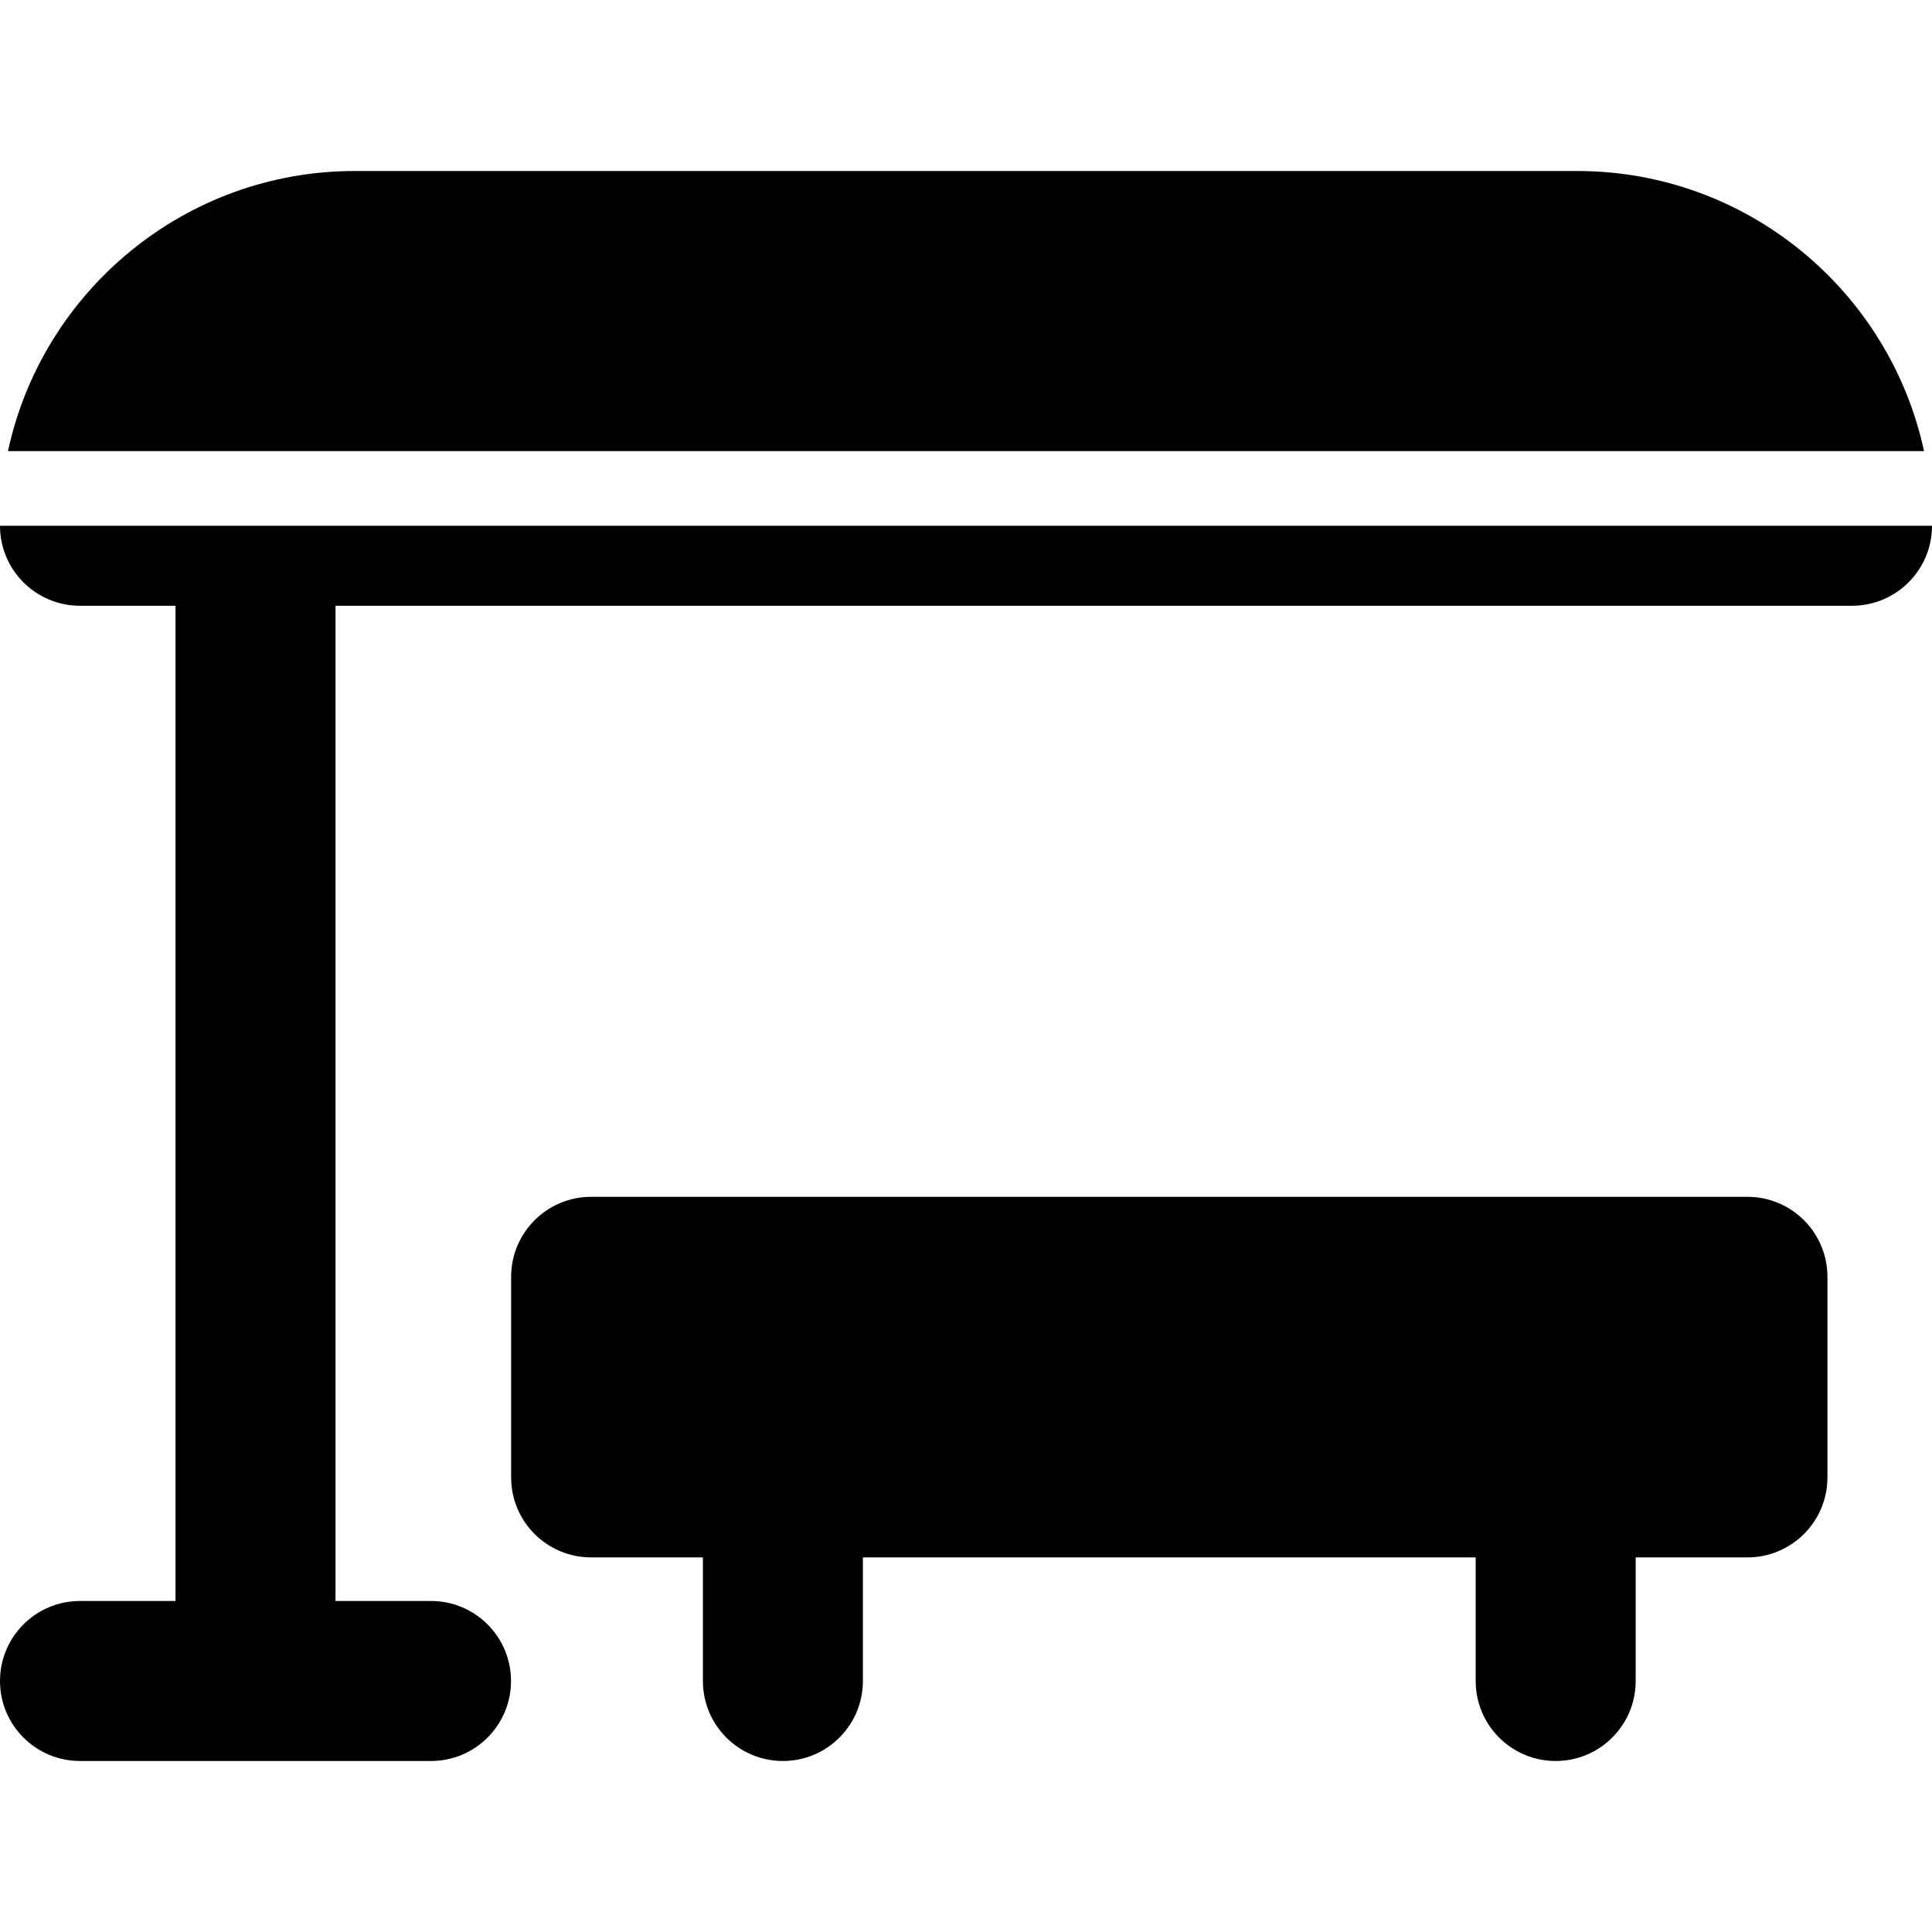
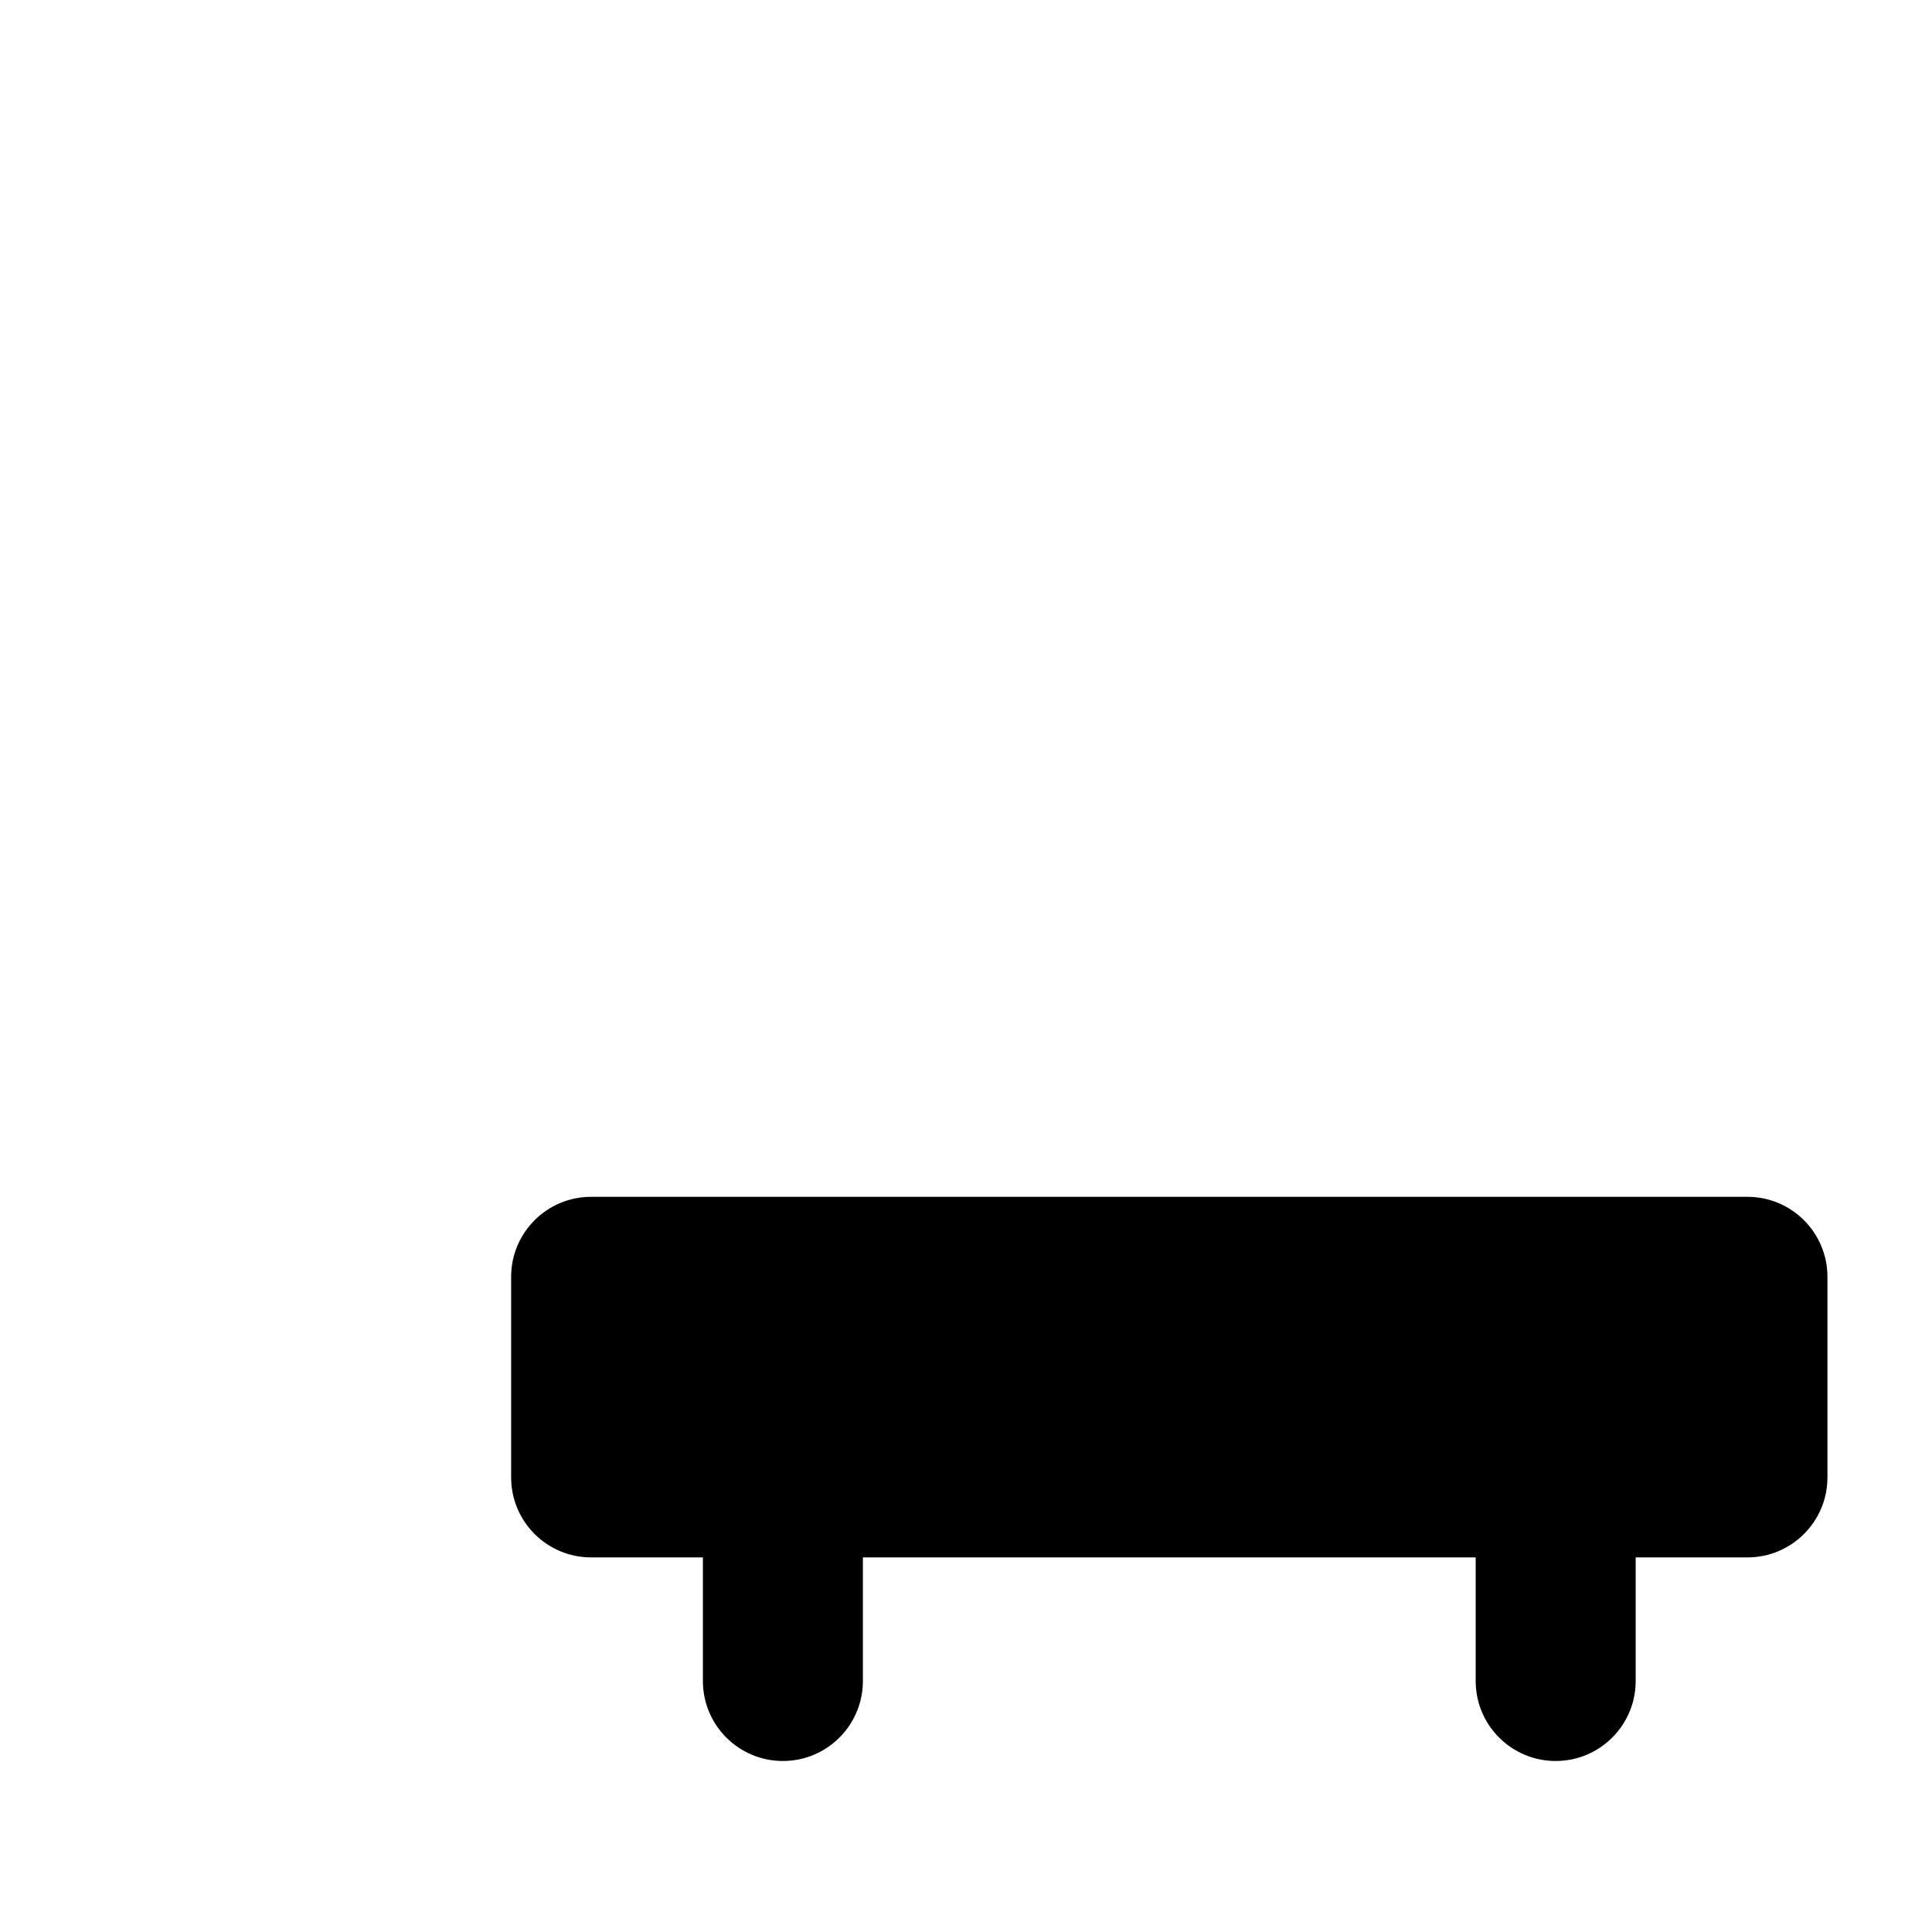
<svg xmlns="http://www.w3.org/2000/svg" fill="#000000" height="800px" width="800px" version="1.1" id="Layer_1" viewBox="0 0 512 512" xml:space="preserve">
  <g>
    <g>
-       <path d="M0,139.333c0,11.71,9.492,21.2,21.201,21.2h25.311v263.745H21.201C9.492,424.279,0,433.771,0,445.479    s9.492,21.201,21.201,21.201h93.022c11.708,0,21.2-9.492,21.2-21.201s-9.492-21.201-21.2-21.201H88.912V160.534h401.888    c11.708,0,21.201-9.492,21.201-21.2H0z" />
-     </g>
+       </g>
  </g>
  <g>
    <g>
-       <path d="M417.984,45.319H94.016c-45.052,0-82.786,31.86-91.901,74.227h507.771C500.771,77.179,463.037,45.319,417.984,45.319z" />
-     </g>
+       </g>
  </g>
  <g>
    <g>
      <path d="M463.089,317.17H156.657c-11.708,0-21.201,9.492-21.201,21.2v53.157c0,11.708,9.492,21.201,21.201,21.201h29.618v32.753    c0,11.708,9.492,21.201,21.2,21.201s21.201-9.492,21.201-21.201v-32.753H391.07v32.753c0,11.708,9.492,21.201,21.201,21.201    s21.2-9.492,21.2-21.201v-32.753h29.618c11.708,0,21.201-9.492,21.201-21.201V338.37    C484.29,326.662,474.799,317.17,463.089,317.17z" />
    </g>
  </g>
</svg>